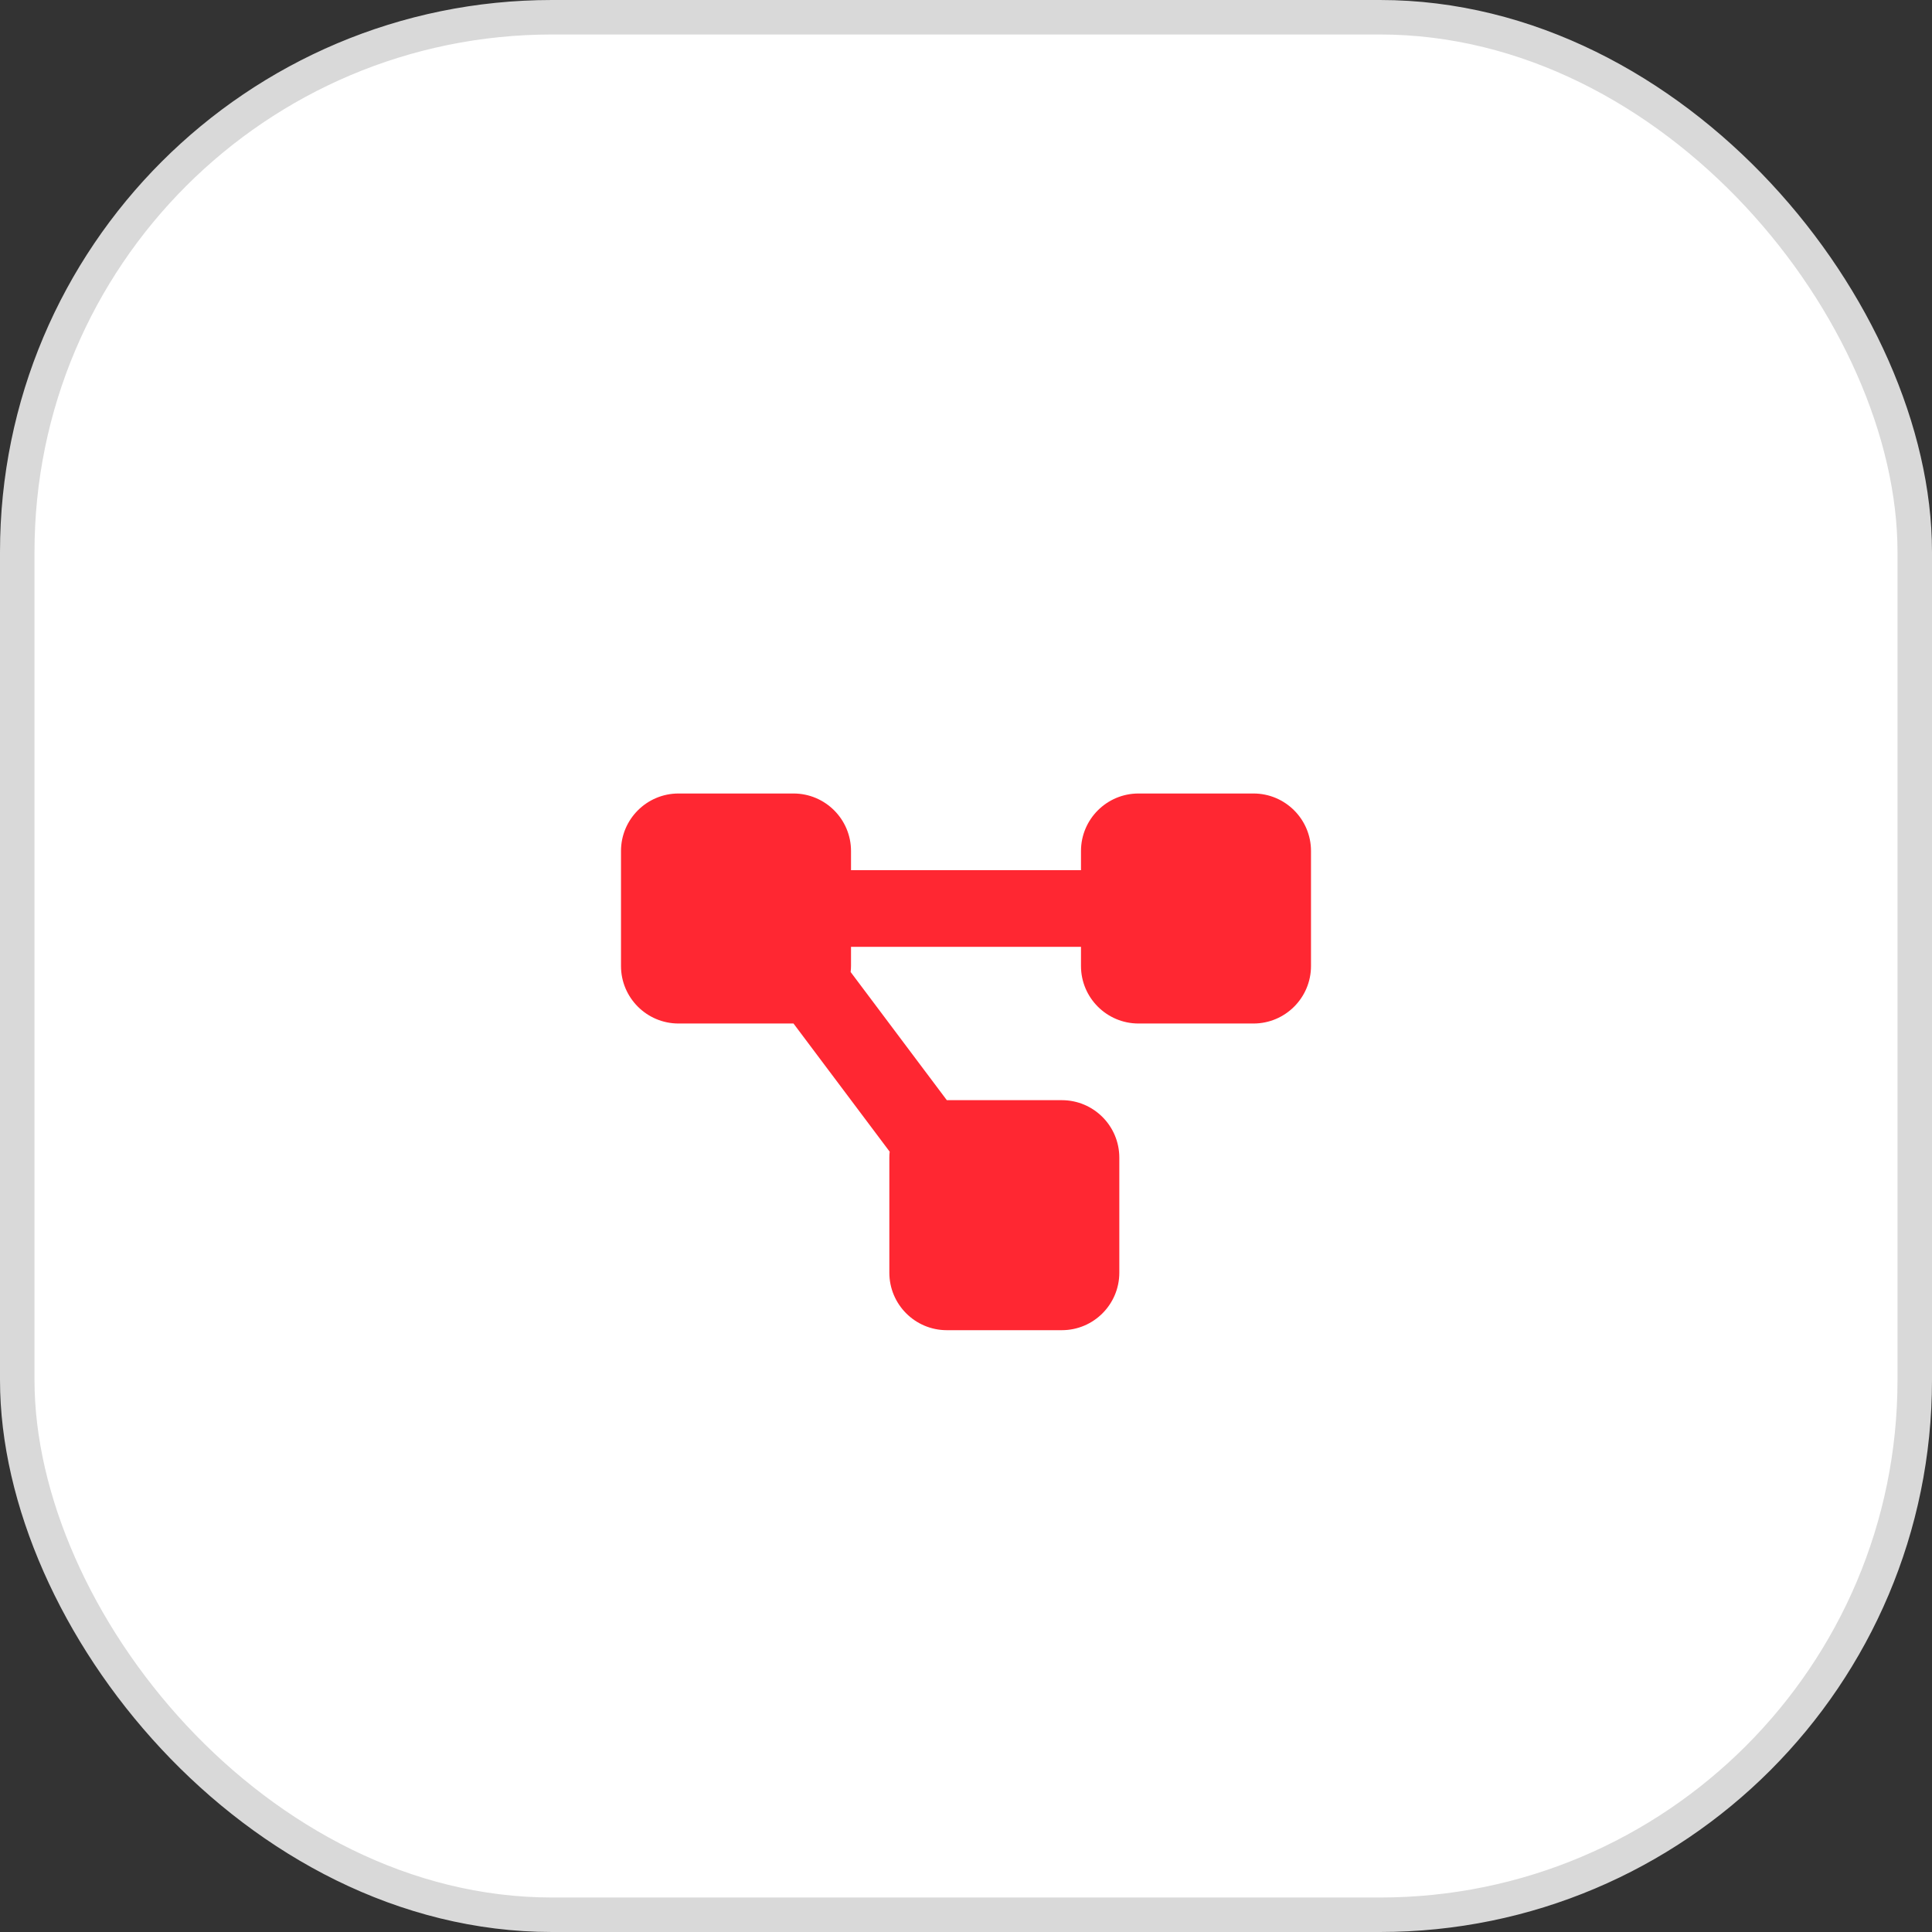
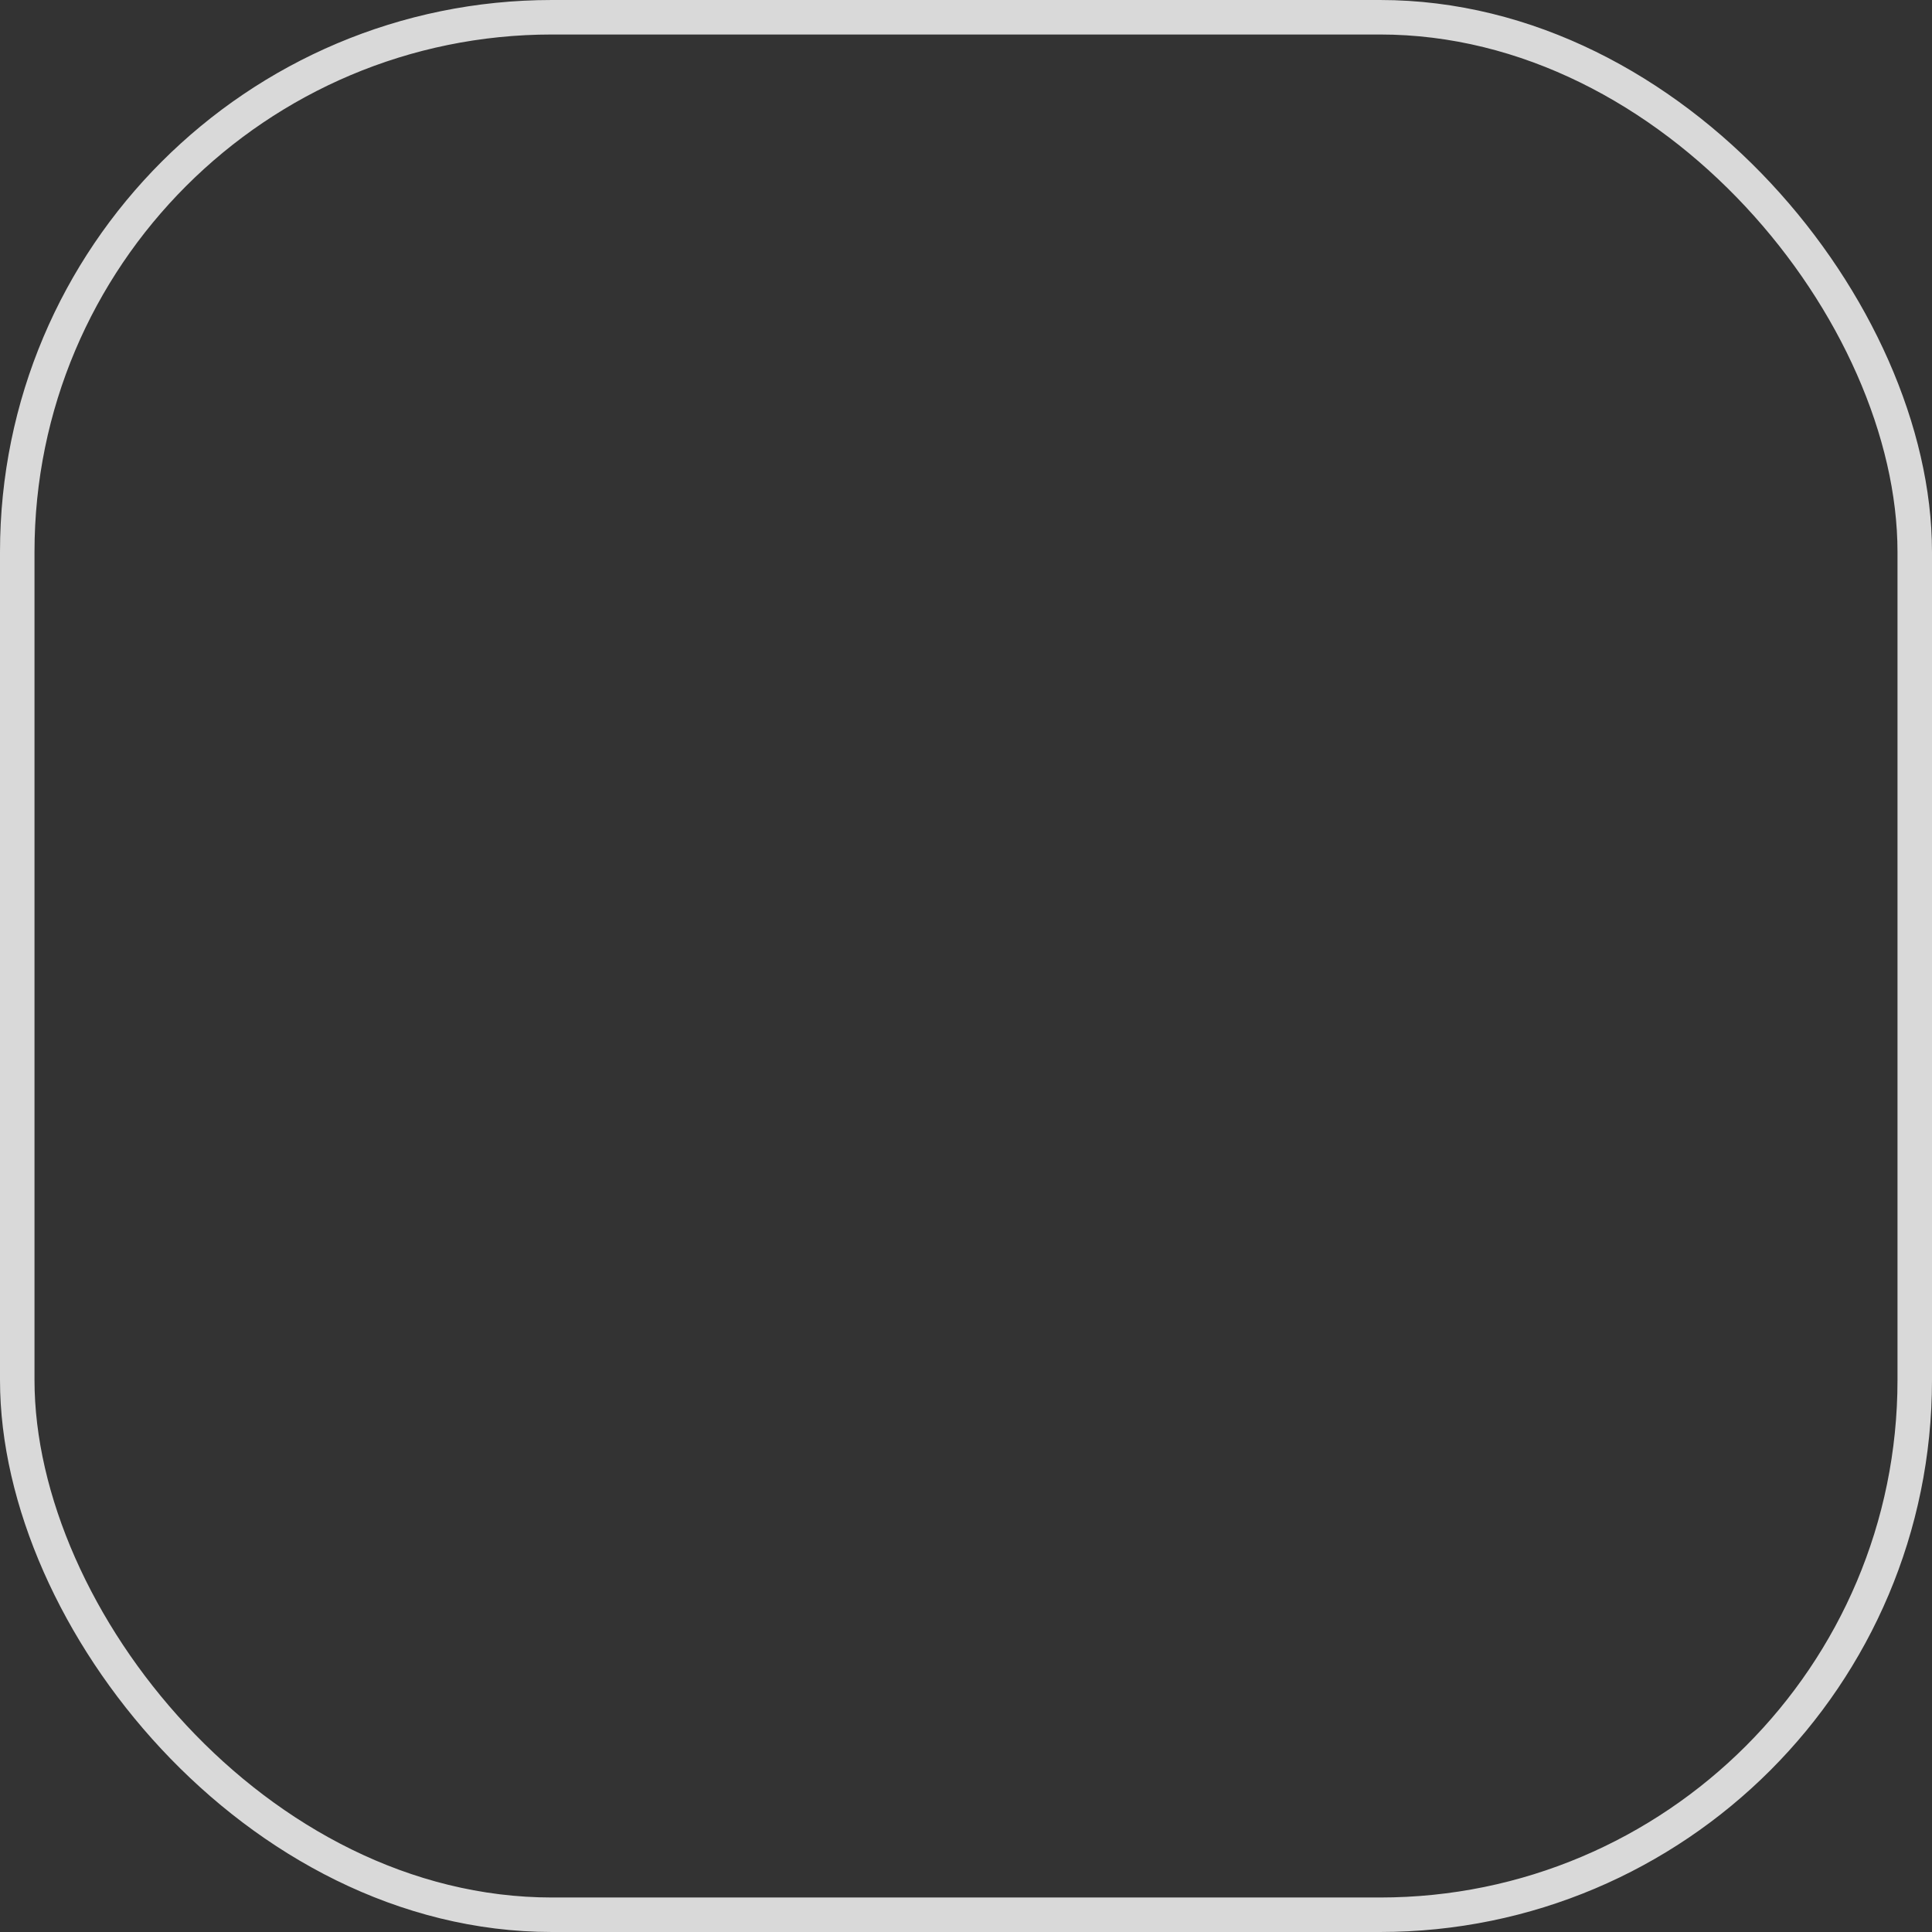
<svg xmlns="http://www.w3.org/2000/svg" width="56" height="56" viewBox="0 0 56 56" fill="none">
  <rect x="0" y="0" width="56" height="56" fill="#333333" stroke="none" />
-   <rect x="0.5" y="0.5" width="55" height="55" rx="15.5" fill="white" />
  <rect x="0.5" y="0.5" width="55" height="55" rx="15.5" stroke="#D9D9D9" />
-   <path d="M18 24.667C18 23.747 18.747 23 19.667 23H23C23.92 23 24.667 23.747 24.667 24.667V25.222H31.333V24.667C31.333 23.747 32.08 23 33 23H36.333C37.253 23 38 23.747 38 24.667V28C38 28.92 37.253 29.667 36.333 29.667H33C32.08 29.667 31.333 28.92 31.333 28V27.444H24.667V28C24.667 28.059 24.663 28.118 24.656 28.174L27.444 31.889H30.778C31.698 31.889 32.444 32.635 32.444 33.556V36.889C32.444 37.809 31.698 38.556 30.778 38.556H27.444C26.524 38.556 25.778 37.809 25.778 36.889V33.556C25.778 33.497 25.781 33.438 25.788 33.382L23 29.667H19.667C18.747 29.667 18 28.92 18 28V24.667Z" fill="#FF2732" />
</svg>